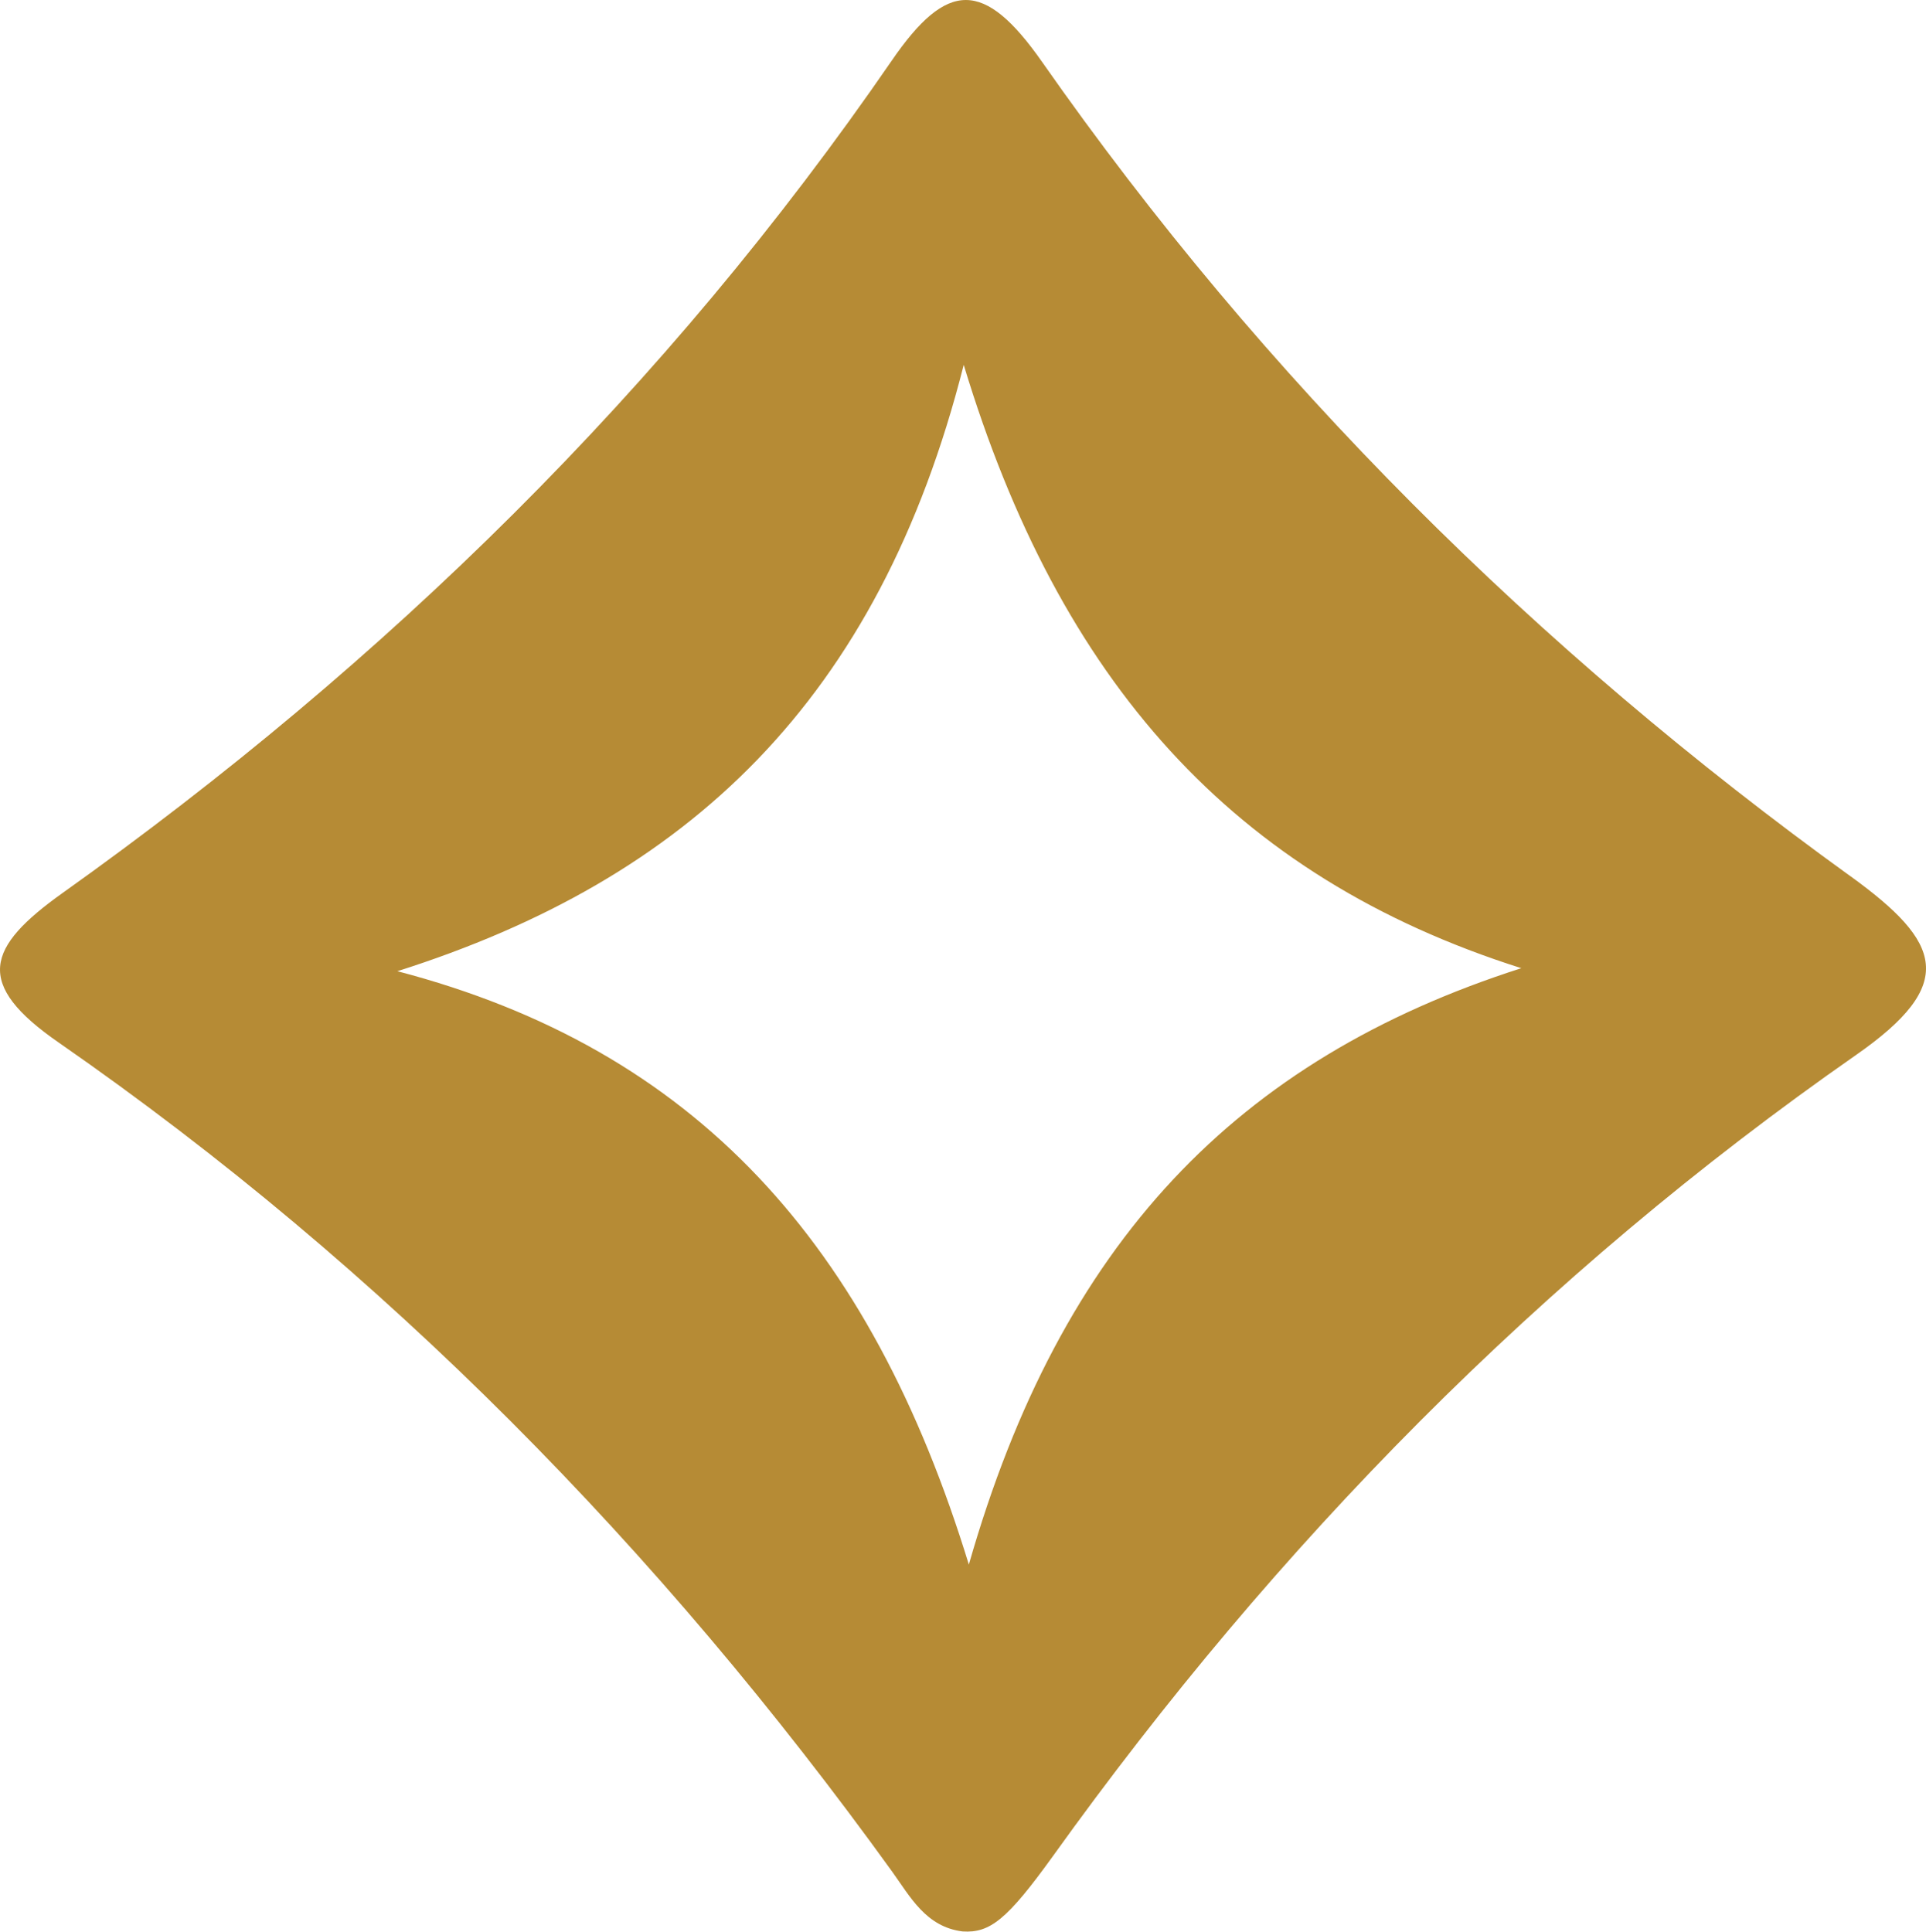
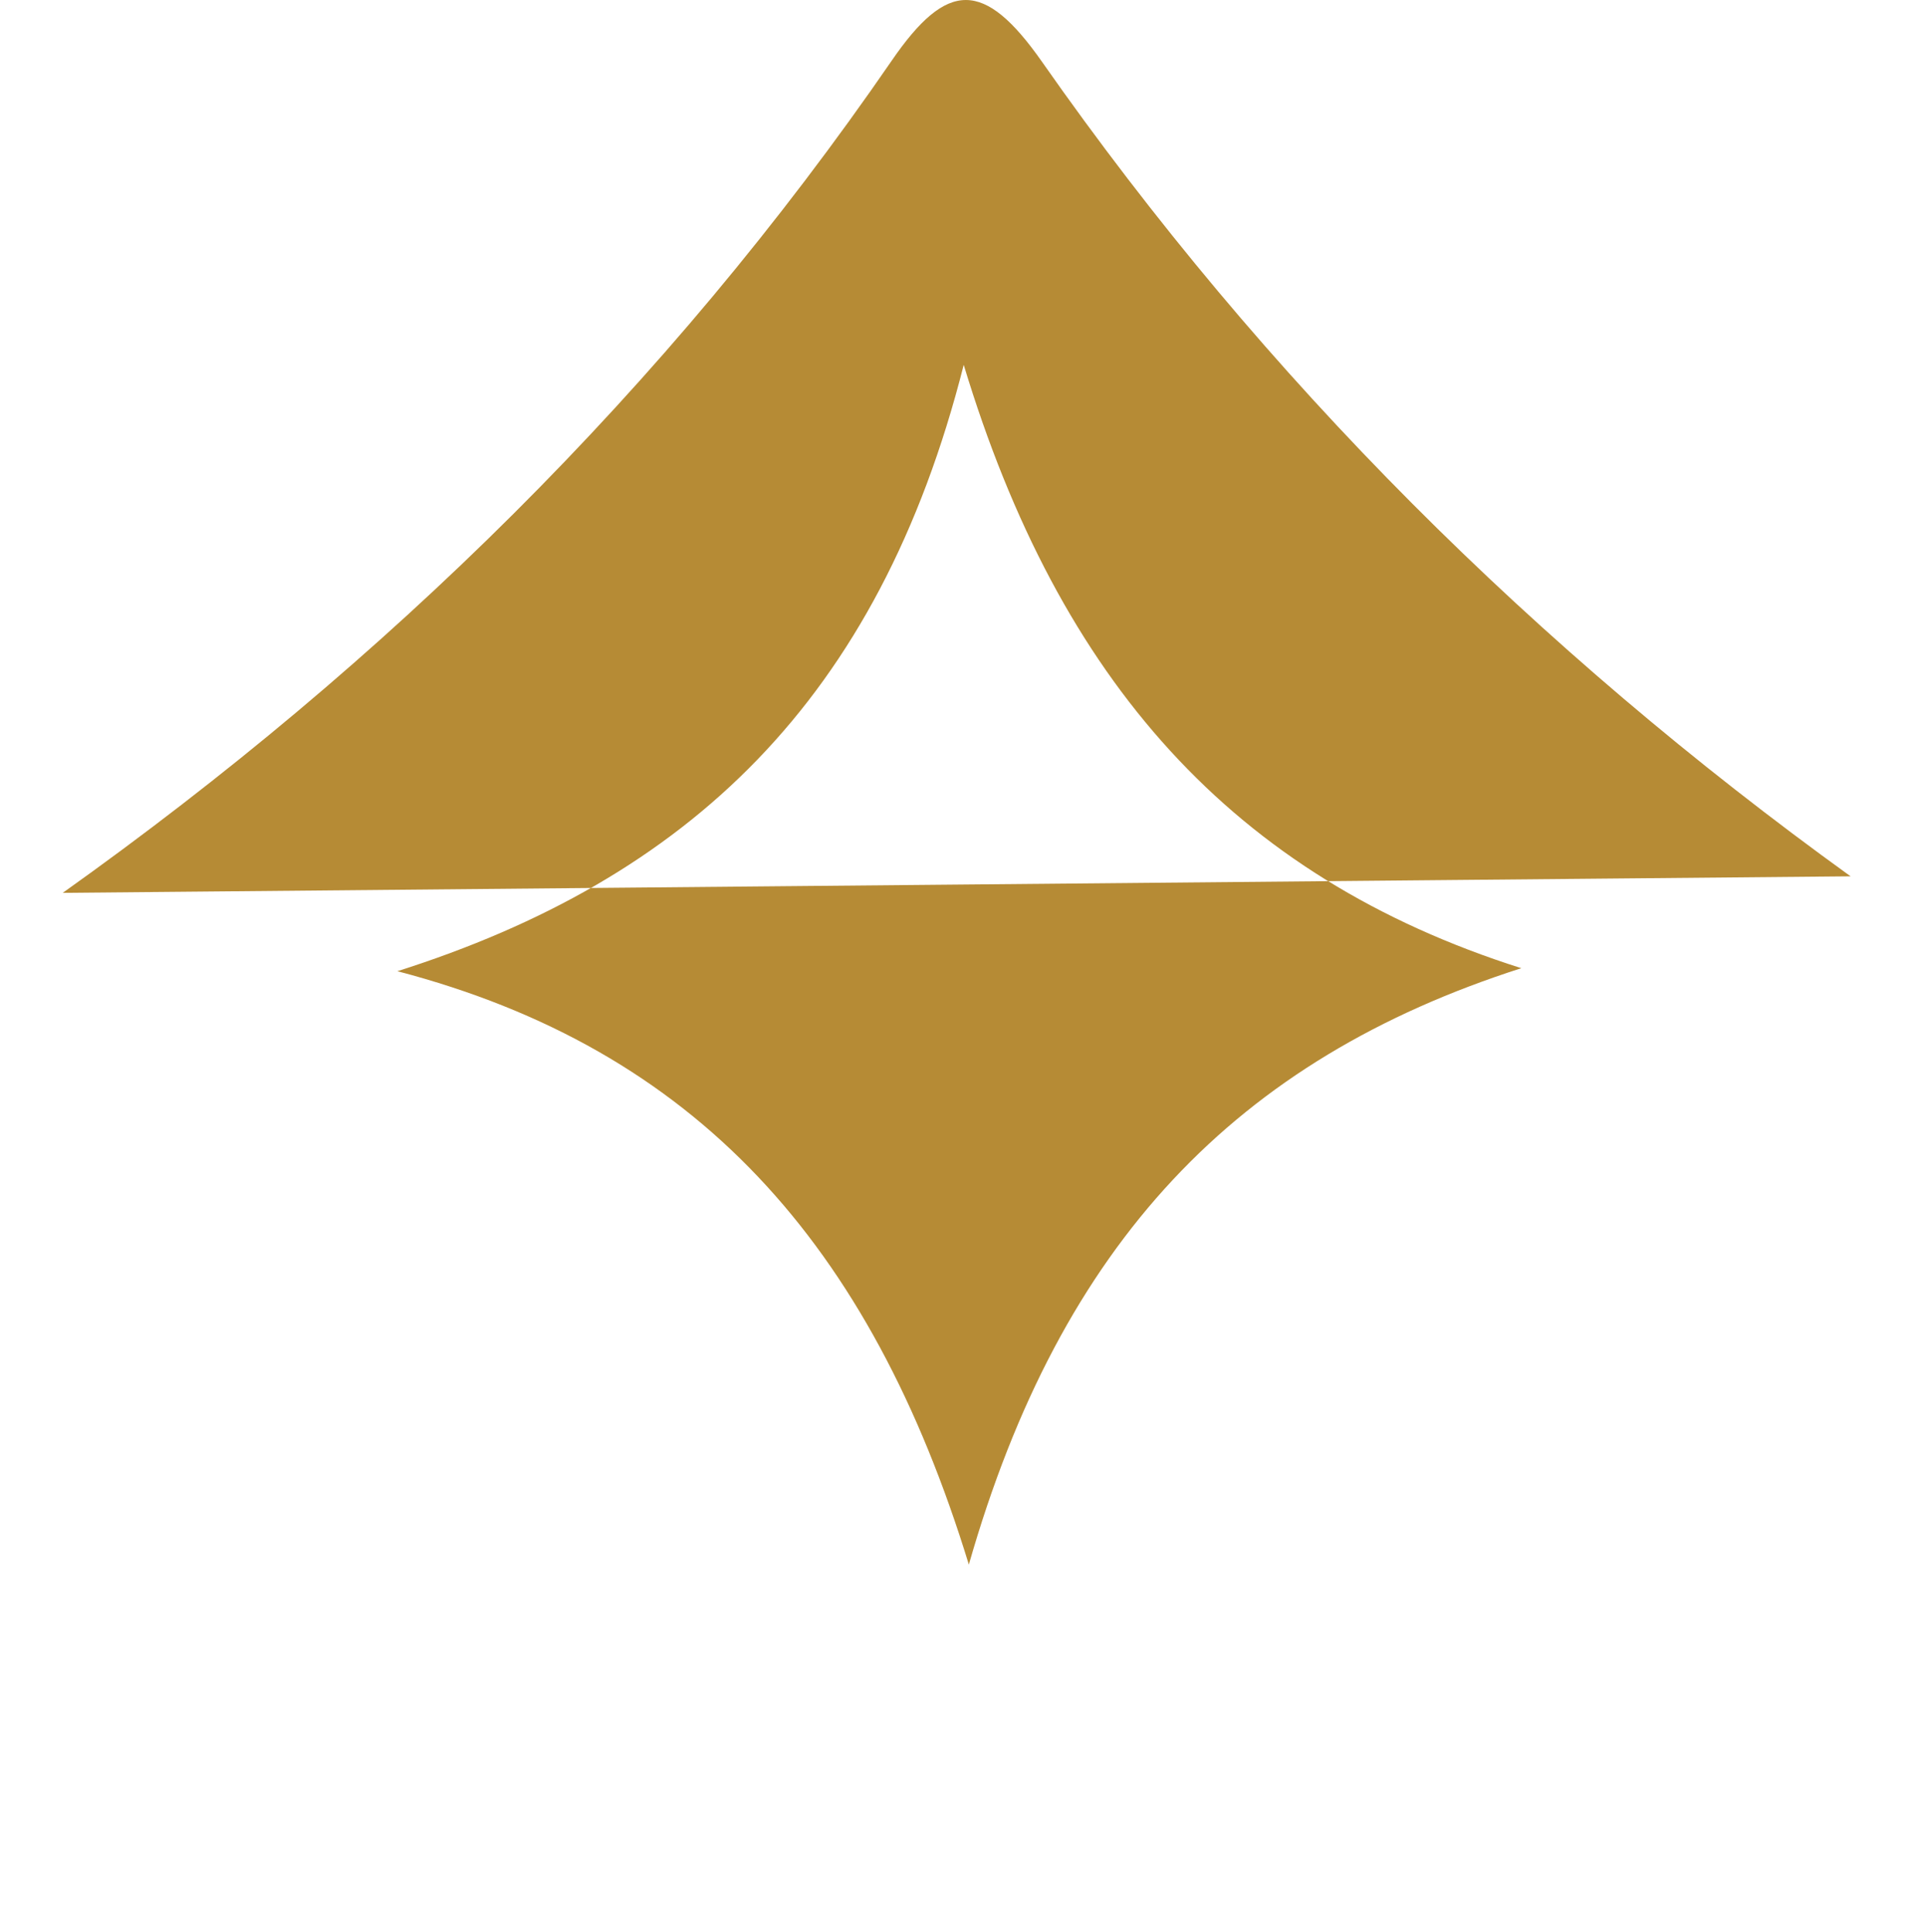
<svg xmlns="http://www.w3.org/2000/svg" id="Layer_1" data-name="Layer 1" viewBox="0 0 63.936 64.128">
-   <path id="logoMark" d="M61.432,29.093c-10.42-7.52-19.46-16.49-26.84-27.04-1.92-2.74-3.15-2.72-4.99-.04C22.122,12.893,12.812,22.003,2.083,29.642c-2.54,1.81-2.96,3.02-.12,4.98,10.83,7.52,19.94,16.82,27.65,27.51,.61,.85,1.13,1.84,2.34,1.99,.91,.06,1.48-.39,3-2.5,7.41-10.34,16.21-19.31,26.65-26.59,3.39-2.36,2.87-3.74-.17-5.94Zm-29.27,22.85c-3.27-10.67-9.08-17.11-18.97-19.7,9.63-3.06,15.97-8.96,18.8-20.13,3.18,10.5,8.93,16.99,18.51,20.03-9.45,3.03-15.28,9.1-18.34,19.8Z" style="fill: #b68b35;" />
+   <path id="logoMark" d="M61.432,29.093c-10.42-7.52-19.46-16.49-26.84-27.04-1.92-2.74-3.15-2.72-4.99-.04C22.122,12.893,12.812,22.003,2.083,29.642Zm-29.27,22.85c-3.27-10.67-9.08-17.11-18.97-19.7,9.63-3.06,15.97-8.96,18.8-20.13,3.18,10.5,8.93,16.99,18.51,20.03-9.45,3.03-15.28,9.1-18.34,19.8Z" style="fill: #b68b35;" />
</svg>